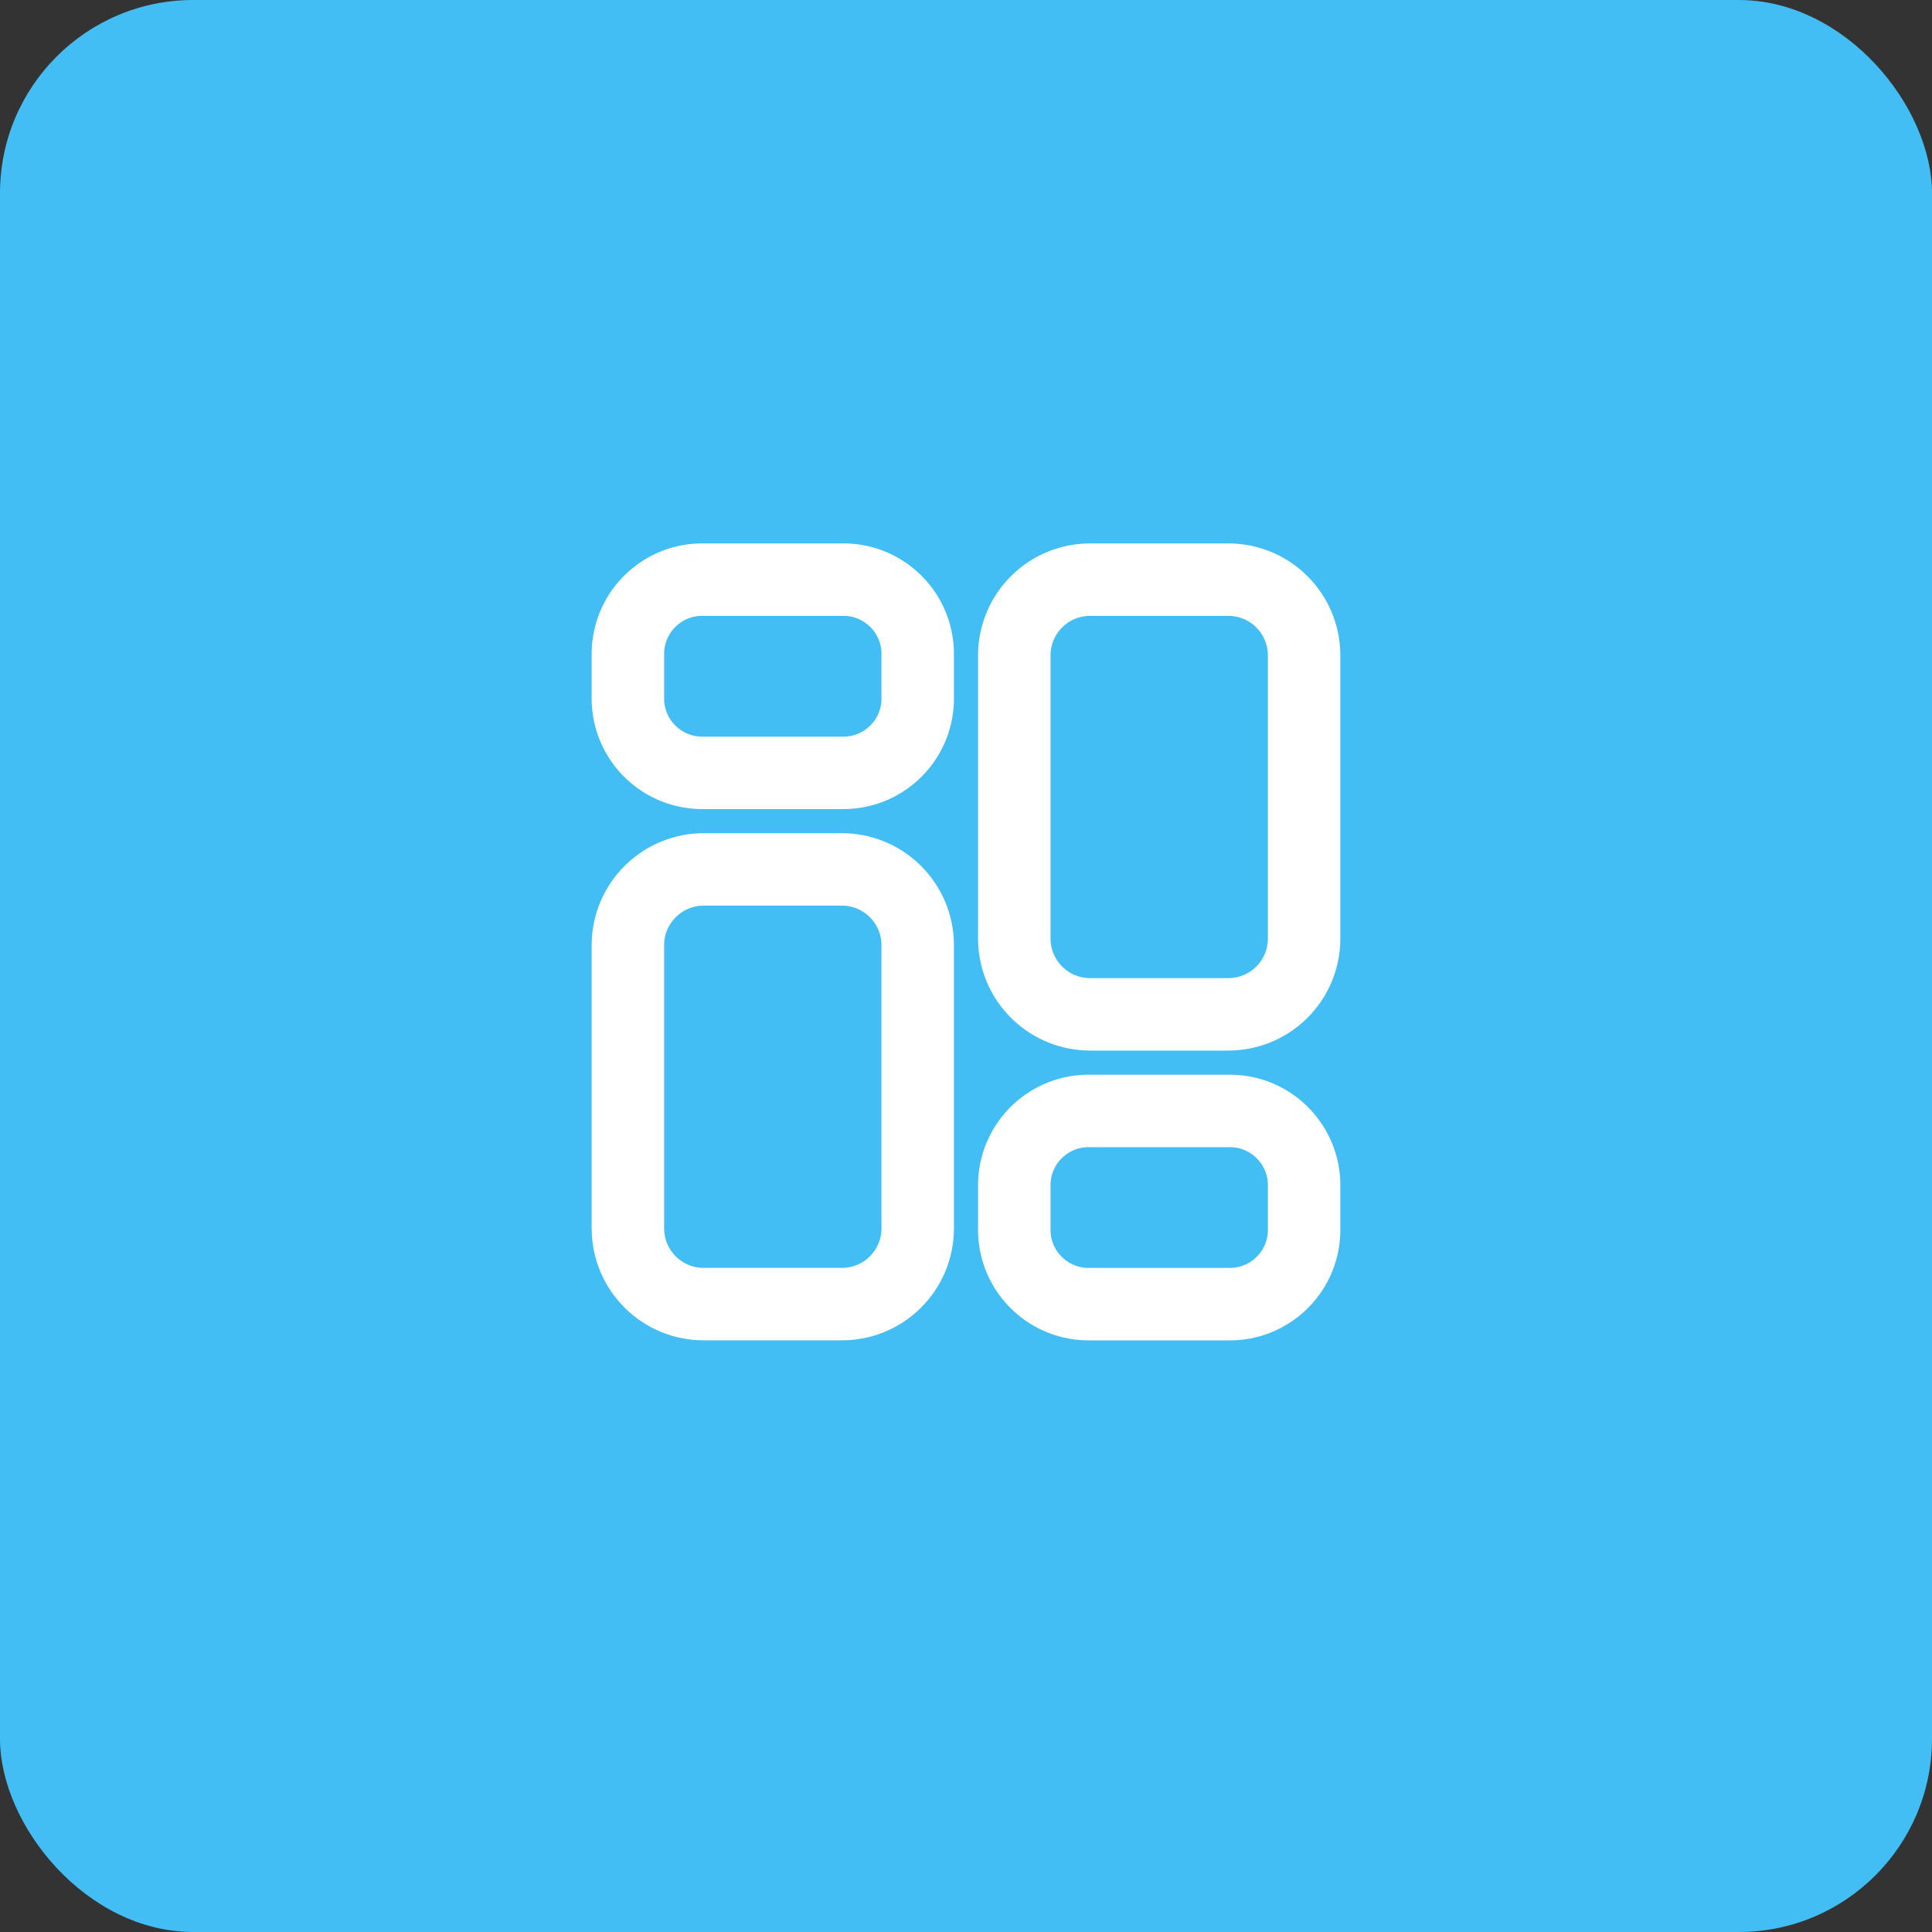
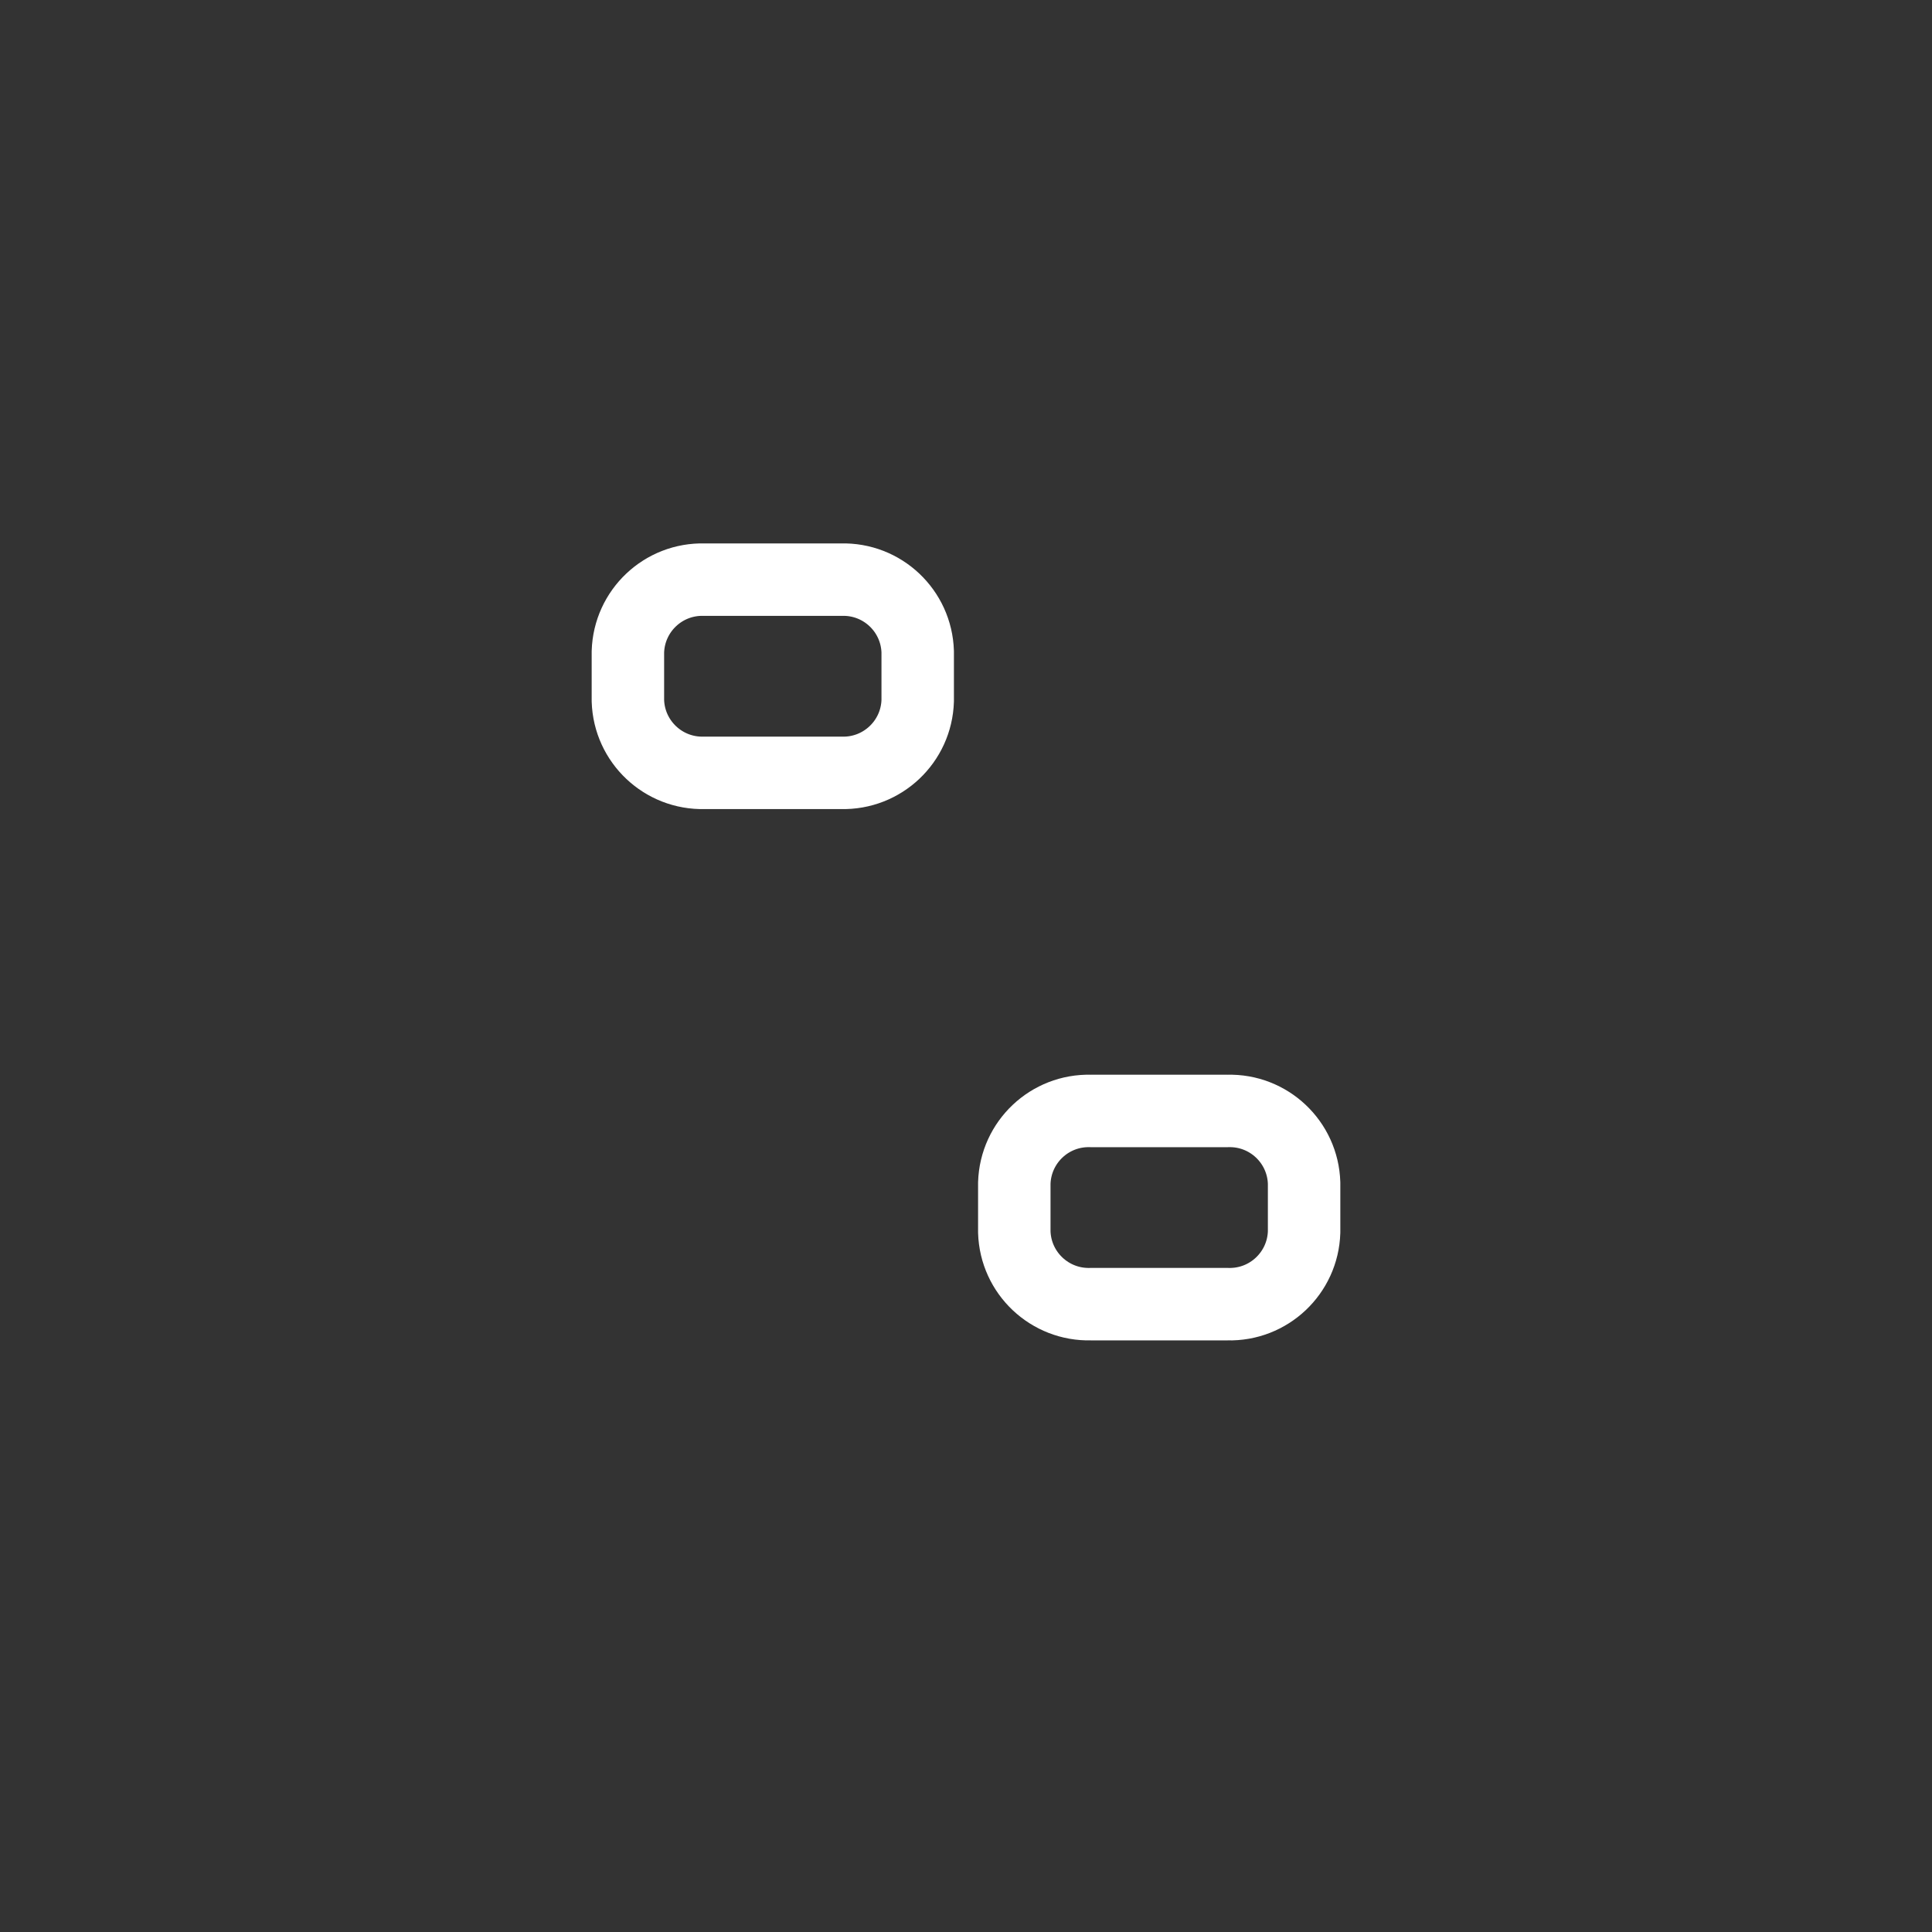
<svg xmlns="http://www.w3.org/2000/svg" width="40" height="40" viewBox="0 0 40 40" fill="none">
  <rect x="0" y="0" width="40" height="40" fill="#333333" stroke="none" />
-   <rect width="40" height="40" rx="4" fill="#42BEF4" />
-   <path fill-rule="evenodd" clip-rule="evenodd" d="M17.418 18H14.582C14.166 17.997 13.765 18.159 13.469 18.451C13.172 18.743 13.003 19.14 13 19.556V25.445C13.008 26.312 13.716 27.008 14.582 27H17.418C17.834 27.004 18.235 26.842 18.531 26.55C18.828 26.258 18.997 25.861 19 25.445V19.556C18.997 19.14 18.828 18.743 18.531 18.451C18.235 18.159 17.834 17.997 17.418 18Z" stroke="white" stroke-width="1.5" stroke-linecap="round" stroke-linejoin="round" />
  <path fill-rule="evenodd" clip-rule="evenodd" d="M17.418 12.001H14.582C13.733 11.977 13.026 12.645 13 13.494V14.508C13.026 15.356 13.733 16.024 14.582 16.001H17.418C18.267 16.024 18.974 15.356 19 14.508V13.494C18.974 12.645 18.267 11.977 17.418 12.001Z" stroke="white" stroke-width="1.5" stroke-linecap="round" stroke-linejoin="round" />
-   <path fill-rule="evenodd" clip-rule="evenodd" d="M22.582 21.001H25.417C25.833 21.004 26.234 20.843 26.531 20.551C26.828 20.259 26.997 19.861 27 19.445V13.557C26.997 13.14 26.828 12.743 26.531 12.451C26.235 12.159 25.834 11.997 25.418 12.001H22.582C22.166 11.997 21.765 12.159 21.469 12.451C21.172 12.743 21.003 13.14 21 13.557V19.445C21.003 19.861 21.172 20.259 21.469 20.55C21.765 20.842 22.166 21.004 22.582 21.001Z" stroke="white" stroke-width="1.5" stroke-linecap="round" stroke-linejoin="round" />
  <path fill-rule="evenodd" clip-rule="evenodd" d="M22.582 27.001H25.417C26.266 27.025 26.974 26.357 27 25.508V24.494C26.974 23.645 26.267 22.977 25.418 23.001H22.582C21.733 22.977 21.026 23.645 21 24.494V25.507C21.025 26.356 21.733 27.024 22.582 27.001Z" stroke="white" stroke-width="1.5" stroke-linecap="round" stroke-linejoin="round" />
</svg>